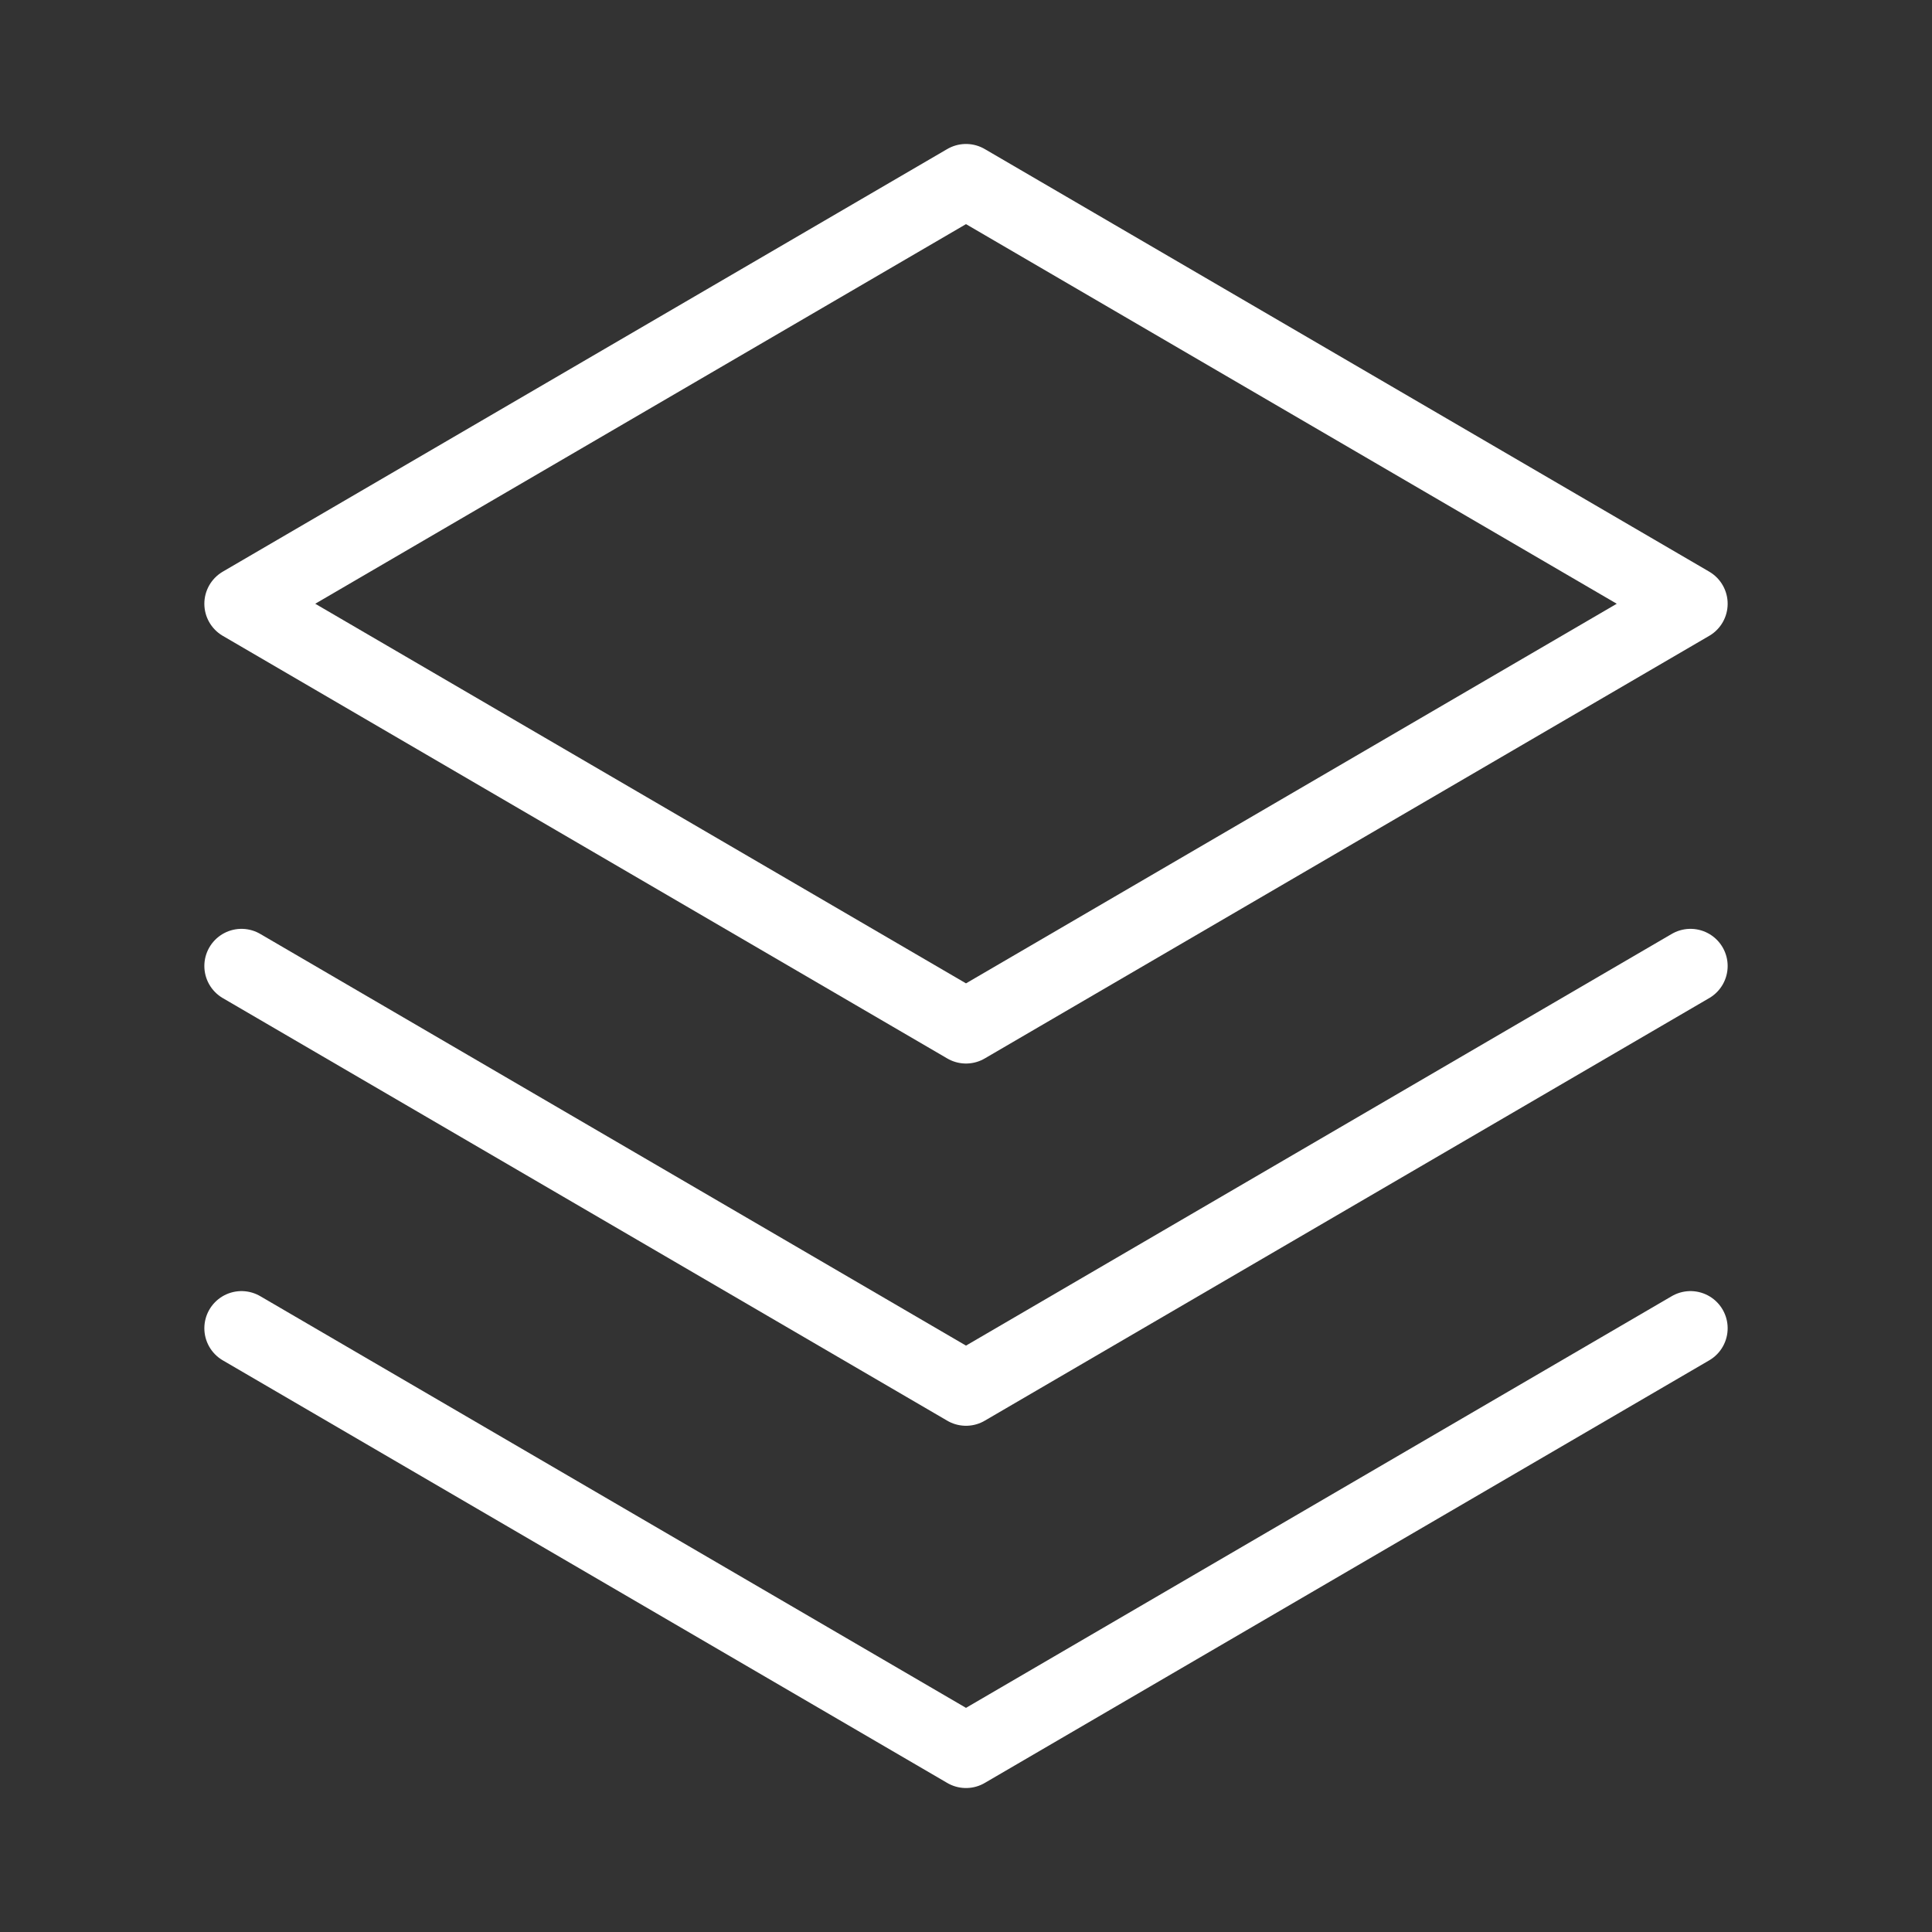
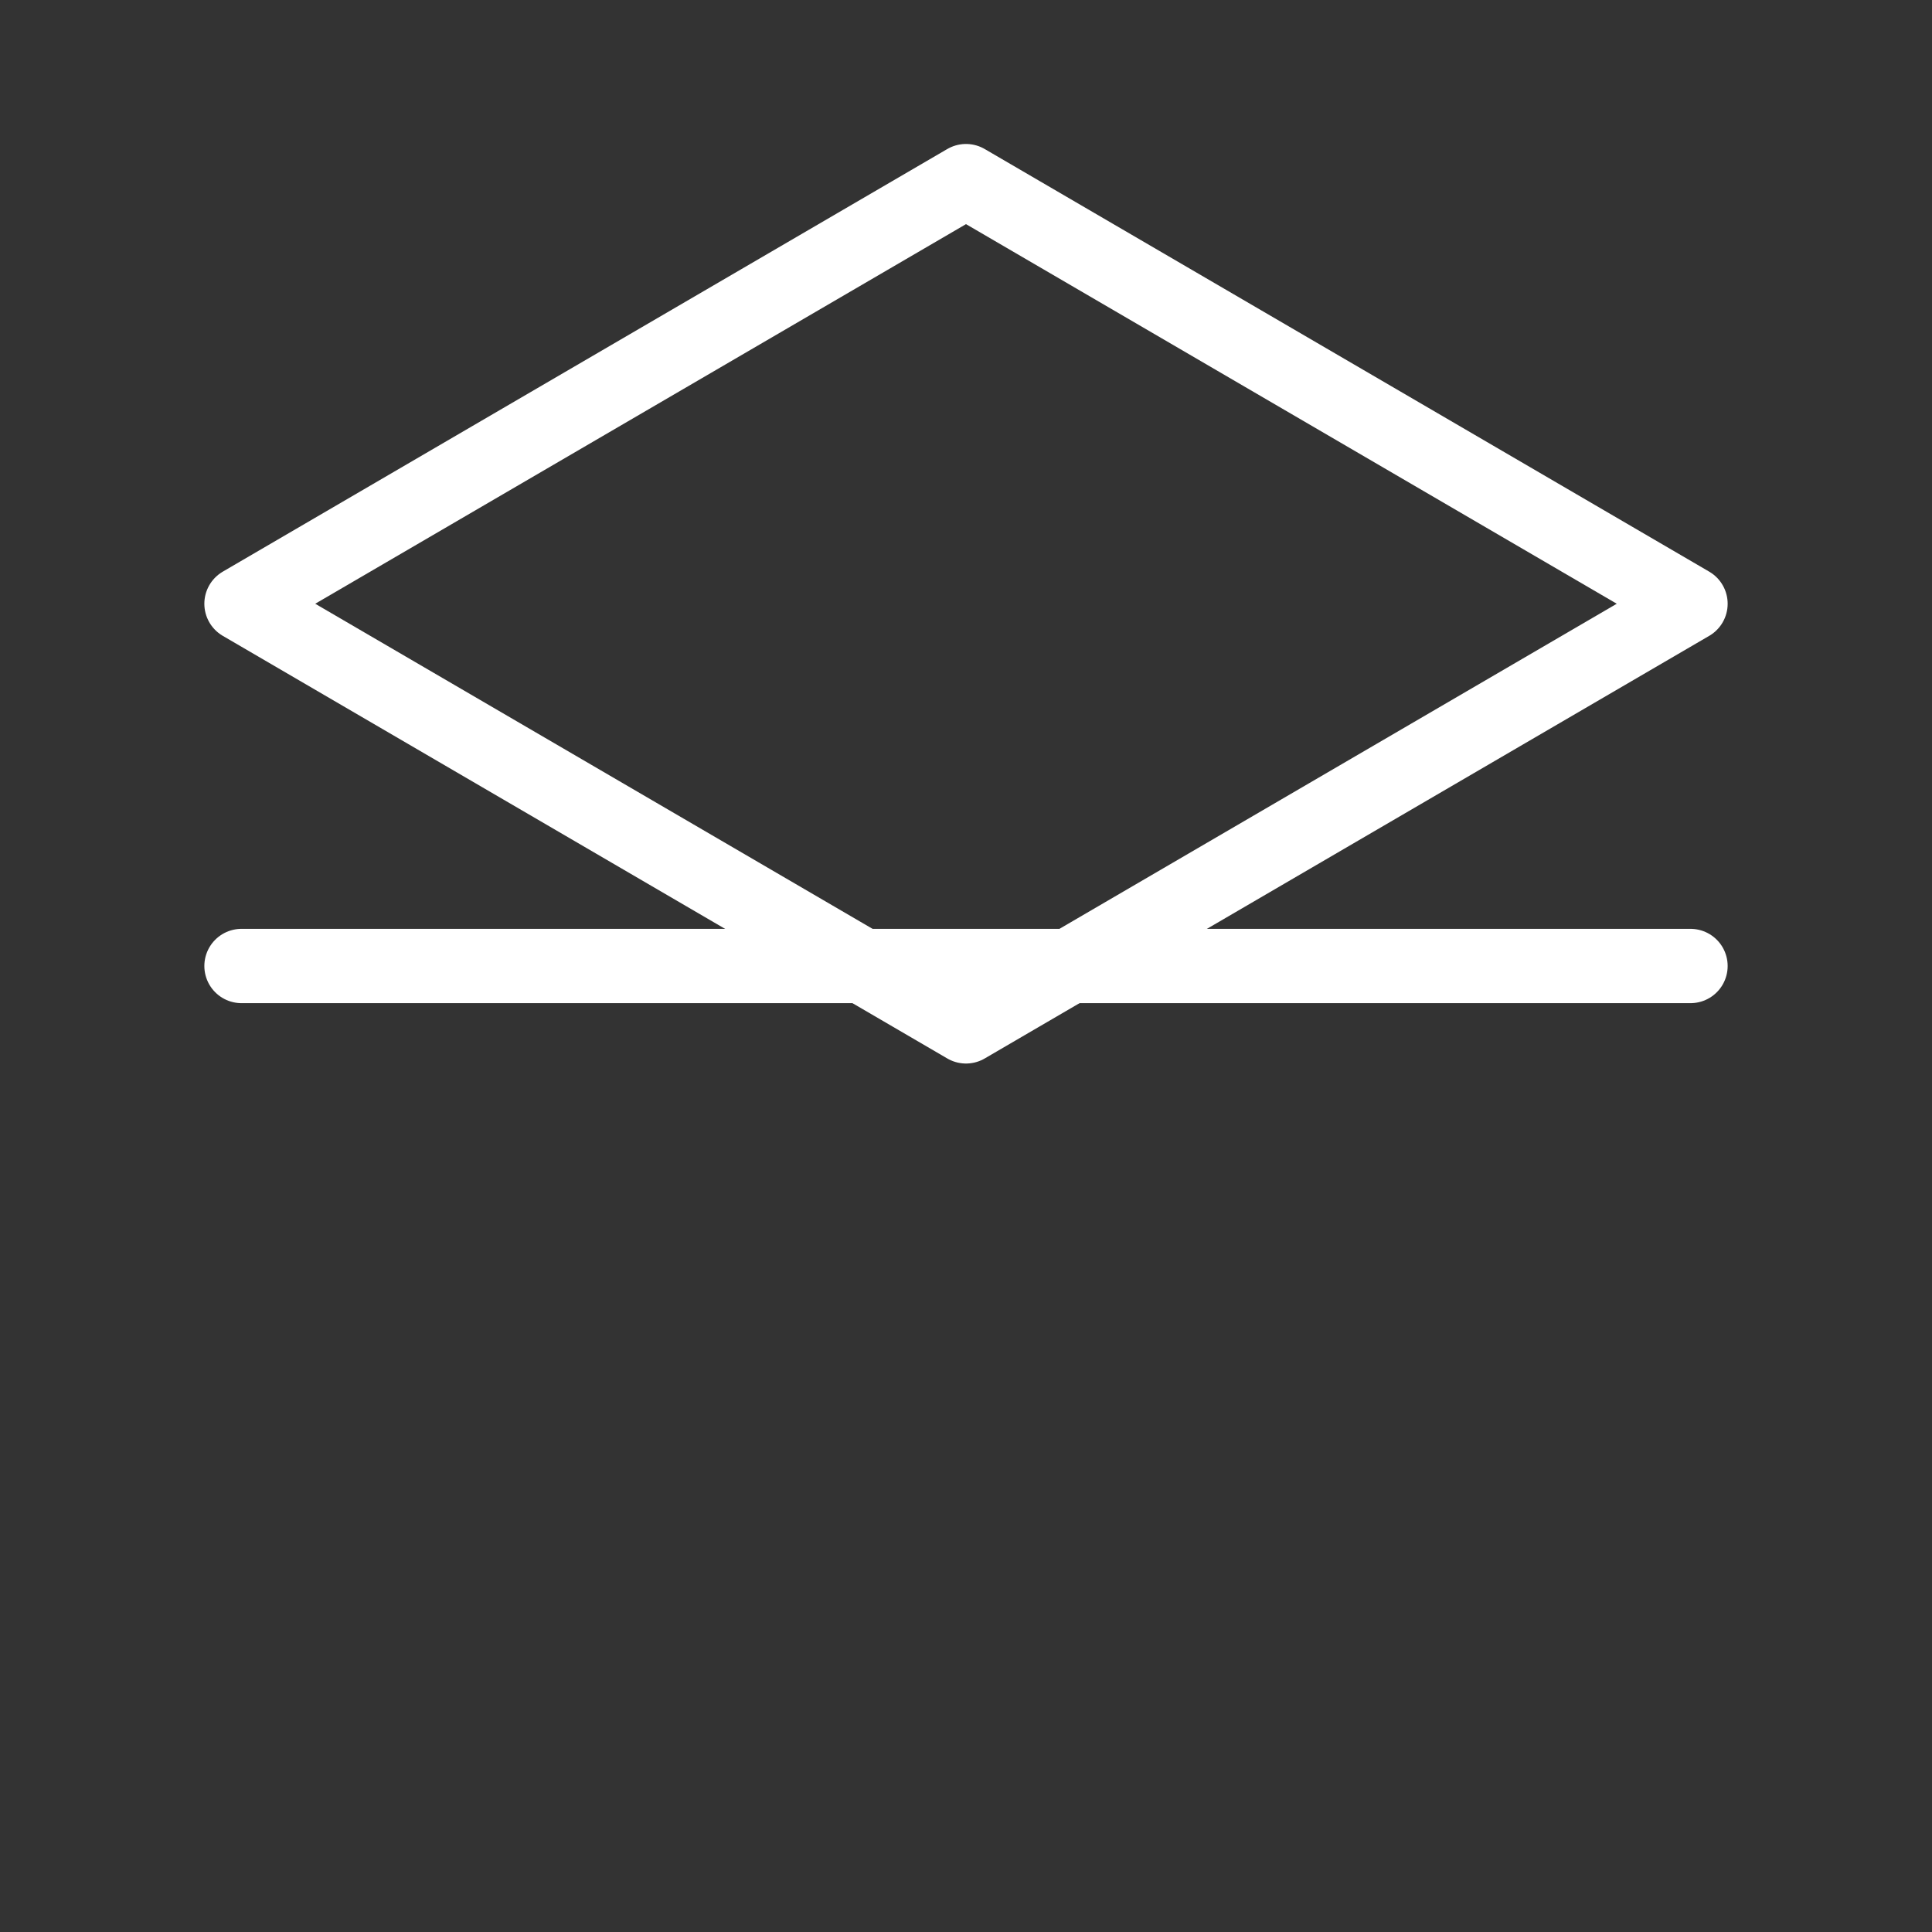
<svg xmlns="http://www.w3.org/2000/svg" width="52" height="52" viewBox="0 0 52 52" fill="none">
  <rect x="0" y="0" width="52" height="52" fill="#333333" stroke="none" />
-   <path d="M6.5 35.75L26 47.125L45.5 35.75" stroke="white" stroke-width="2" stroke-linecap="round" stroke-linejoin="round" />
-   <path d="M6.5 26L26 37.375L45.5 26" stroke="white" stroke-width="2" stroke-linecap="round" stroke-linejoin="round" />
+   <path d="M6.5 26L45.5 26" stroke="white" stroke-width="2" stroke-linecap="round" stroke-linejoin="round" />
  <path d="M6.5 16.25L26 27.625L45.5 16.25L26 4.875L6.5 16.25Z" stroke="white" stroke-width="2" stroke-linecap="round" stroke-linejoin="round" />
</svg>